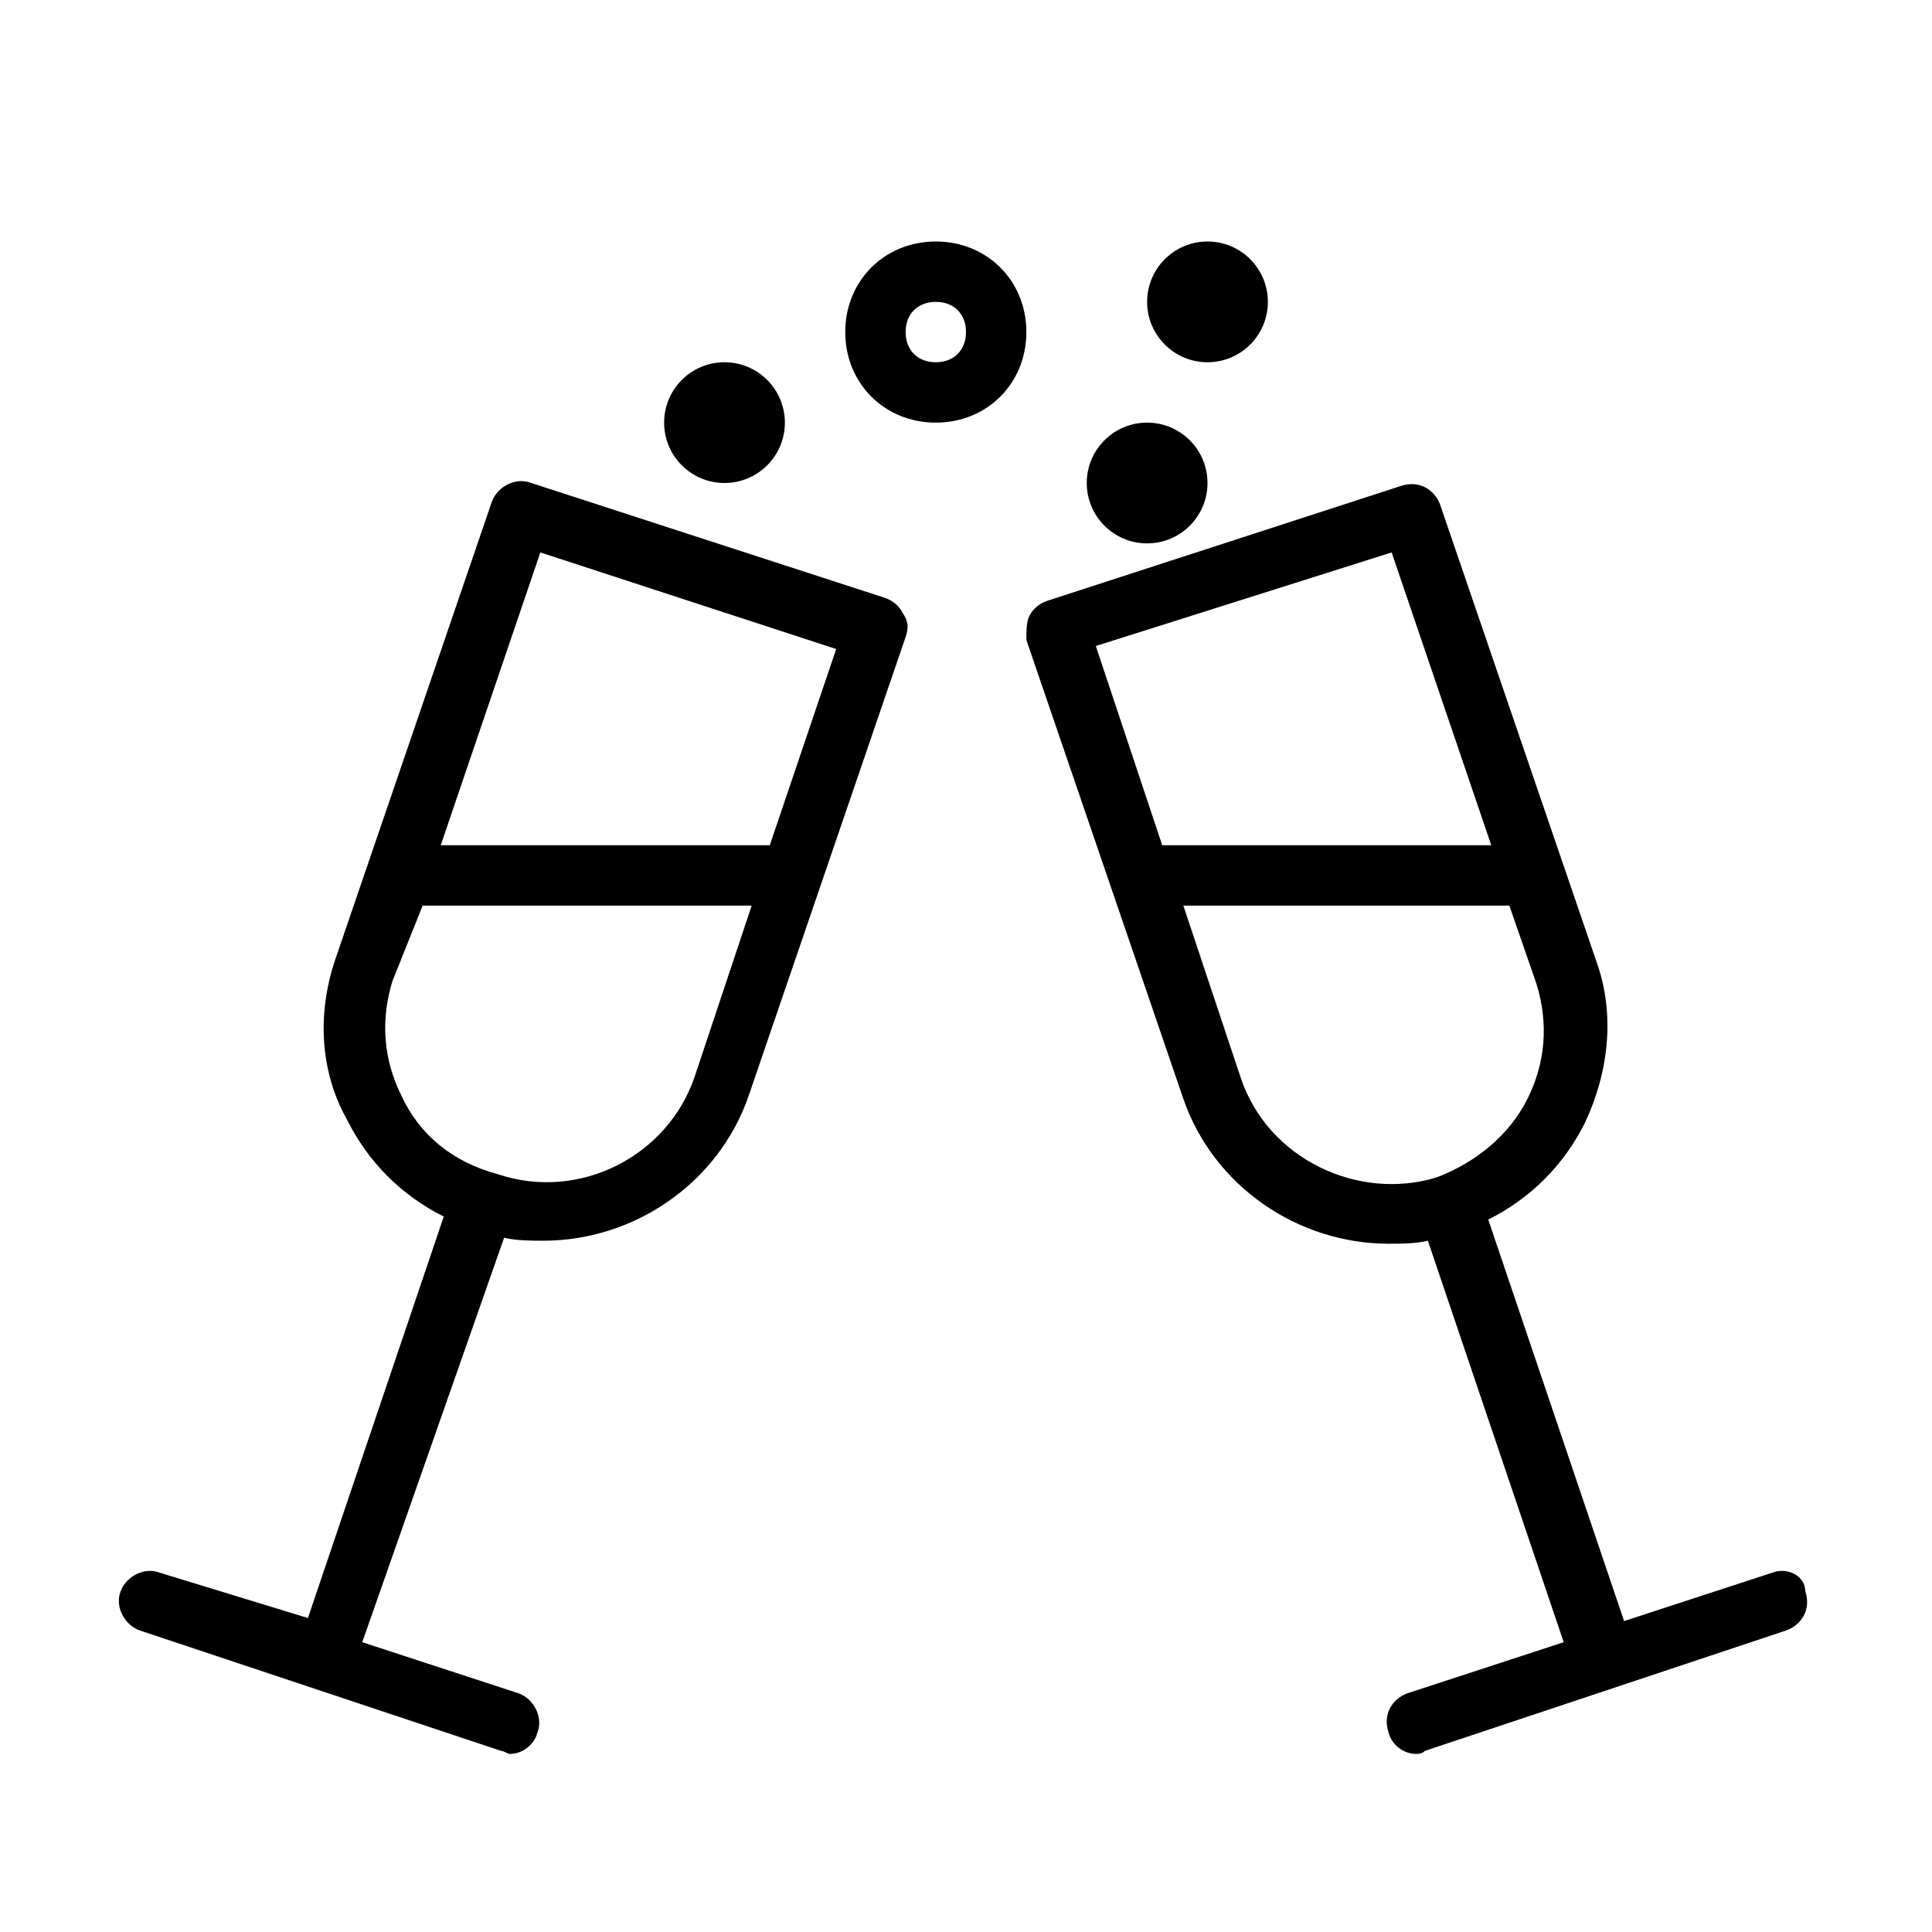
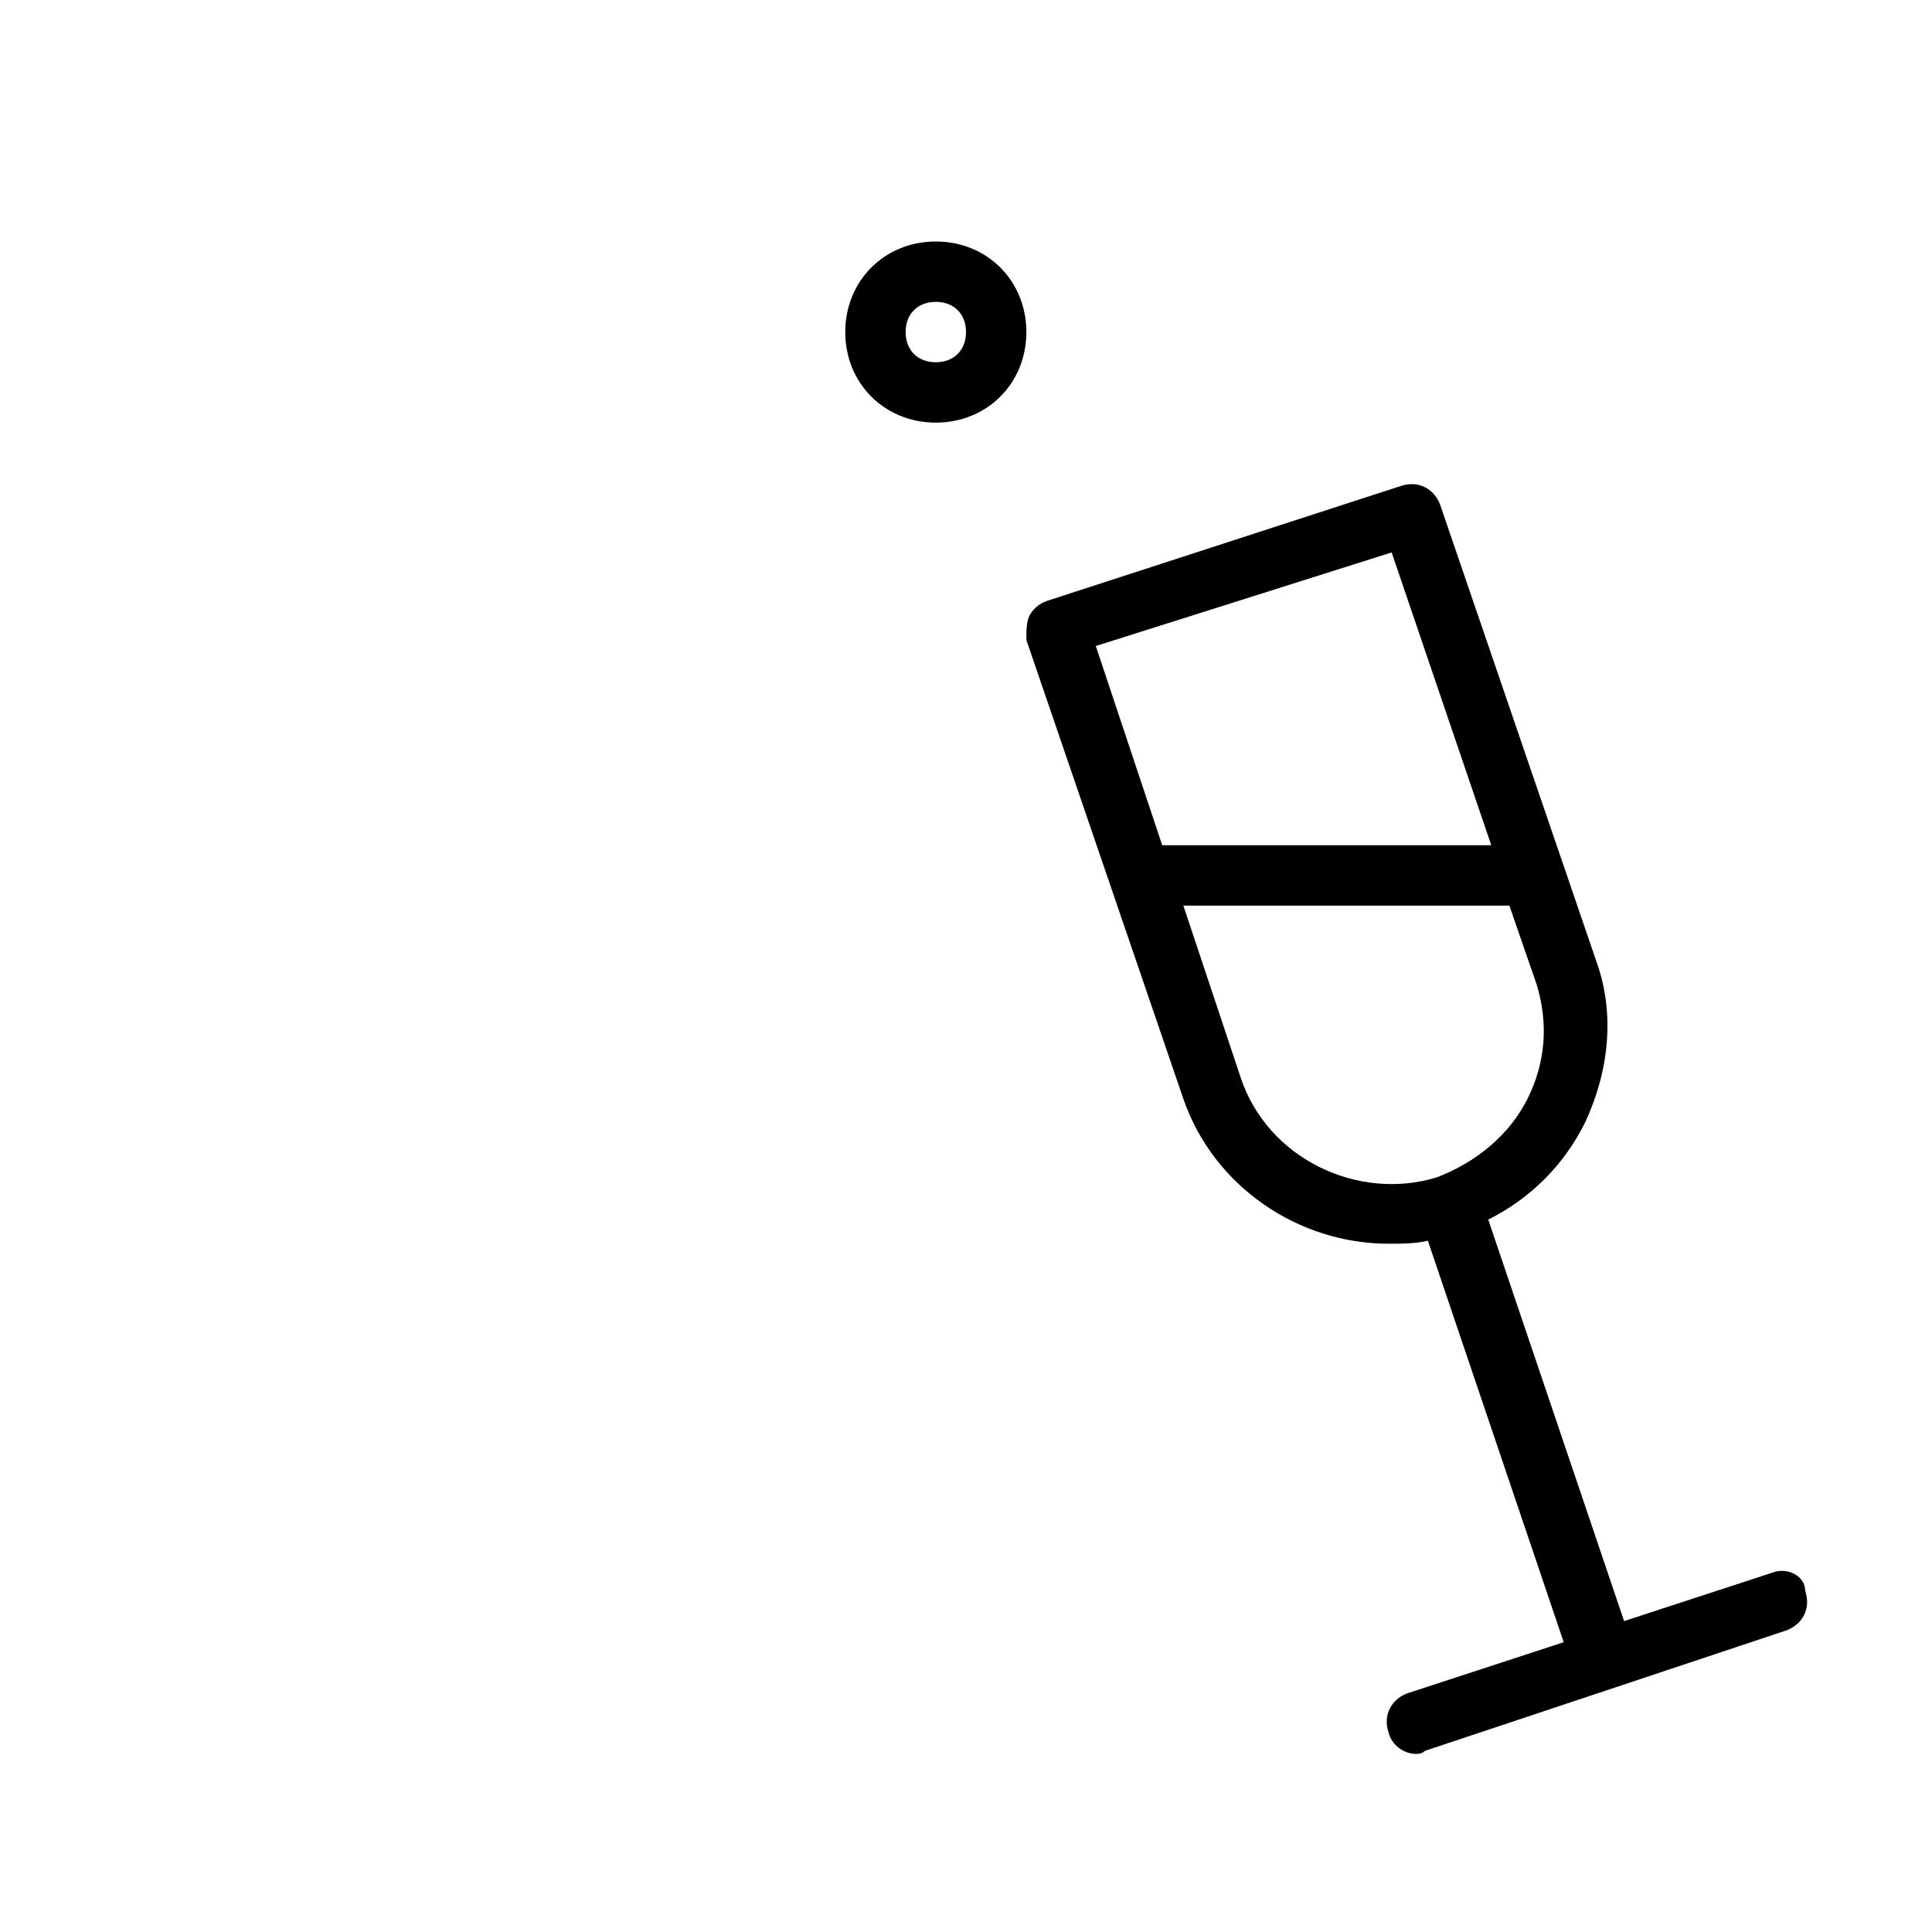
<svg xmlns="http://www.w3.org/2000/svg" version="1.1" id="Layer_1" x="0px" y="0px" viewBox="0 0 64 64" style="enable-background:new 0 0 64 64;" xml:space="preserve">
  <g id="_x36_4px-Line">
    <g id="cel-cheers">
	</g>
    <path id="Shape" d="M58.7,52.1l-4.9,1.6l-4.5-13.3c1.4-0.7,2.5-1.8,3.2-3.2c0.8-1.7,1-3.6,0.4-5.3l-5.2-15.2   c-0.2-0.5-0.7-0.8-1.3-0.6l-11.7,3.8c-0.3,0.1-0.5,0.3-0.6,0.5c-0.1,0.2-0.1,0.5-0.1,0.8l5.2,15.2c1,2.9,3.8,4.8,6.8,4.8   c0.4,0,0.9,0,1.3-0.1l4.5,13.3l-5.2,1.7c-0.5,0.2-0.8,0.7-0.6,1.3c0.1,0.4,0.5,0.7,0.9,0.7c0.1,0,0.2,0,0.3-0.1l12-4   c0.5-0.2,0.8-0.7,0.6-1.3C59.8,52.2,59.2,51.9,58.7,52.1L58.7,52.1z M46.1,18.3l3.3,9.7H38.5l-2.2-6.6L46.1,18.3L46.1,18.3z    M41.1,35.7L39.2,30H50l0.9,2.6c0.4,1.3,0.3,2.6-0.3,3.8c-0.6,1.2-1.7,2.1-3,2.6C45,39.8,42,38.4,41.1,35.7L41.1,35.7z" />
-     <path id="Shape_1_" d="M5.3,52.1c-0.5-0.2-1.1,0.1-1.3,0.6c-0.2,0.5,0.1,1.1,0.6,1.3l12,4c0.1,0,0.2,0.1,0.3,0.1   c0.4,0,0.8-0.3,0.9-0.7c0.2-0.5-0.1-1.1-0.6-1.3l-5.2-1.7L16.7,41c0.4,0.1,0.9,0.1,1.3,0.1c3,0,5.8-1.9,6.8-4.8l5.2-15.2   c0.1-0.3,0.1-0.5-0.1-0.8c-0.1-0.2-0.3-0.4-0.6-0.5L17.6,16c-0.5-0.2-1.1,0.1-1.3,0.6l-5.2,15.2c-0.6,1.8-0.5,3.7,0.4,5.3   c0.7,1.4,1.8,2.5,3.2,3.2l-4.5,13.3L5.3,52.1L5.3,52.1z M17.9,18.3l9.8,3.2L25.5,28H14.6L17.9,18.3L17.9,18.3z M13.3,36.3   c-0.6-1.2-0.7-2.5-0.3-3.8L14,30h10.9l-1.9,5.7c-0.9,2.6-3.8,4.1-6.5,3.2C15,38.5,13.9,37.6,13.3,36.3L13.3,36.3z" />
-     <circle id="Oval" cx="38" cy="16" r="2" />
-     <circle id="Oval_1_" cx="24" cy="14" r="2" />
    <path id="Shape_2_" d="M31,8c-1.7,0-3,1.3-3,3s1.3,3,3,3s3-1.3,3-3S32.7,8,31,8L31,8z M31,12c-0.6,0-1-0.4-1-1s0.4-1,1-1s1,0.4,1,1   S31.6,12,31,12L31,12z" />
-     <circle id="Oval_2_" cx="40" cy="10" r="2" />
  </g>
</svg>